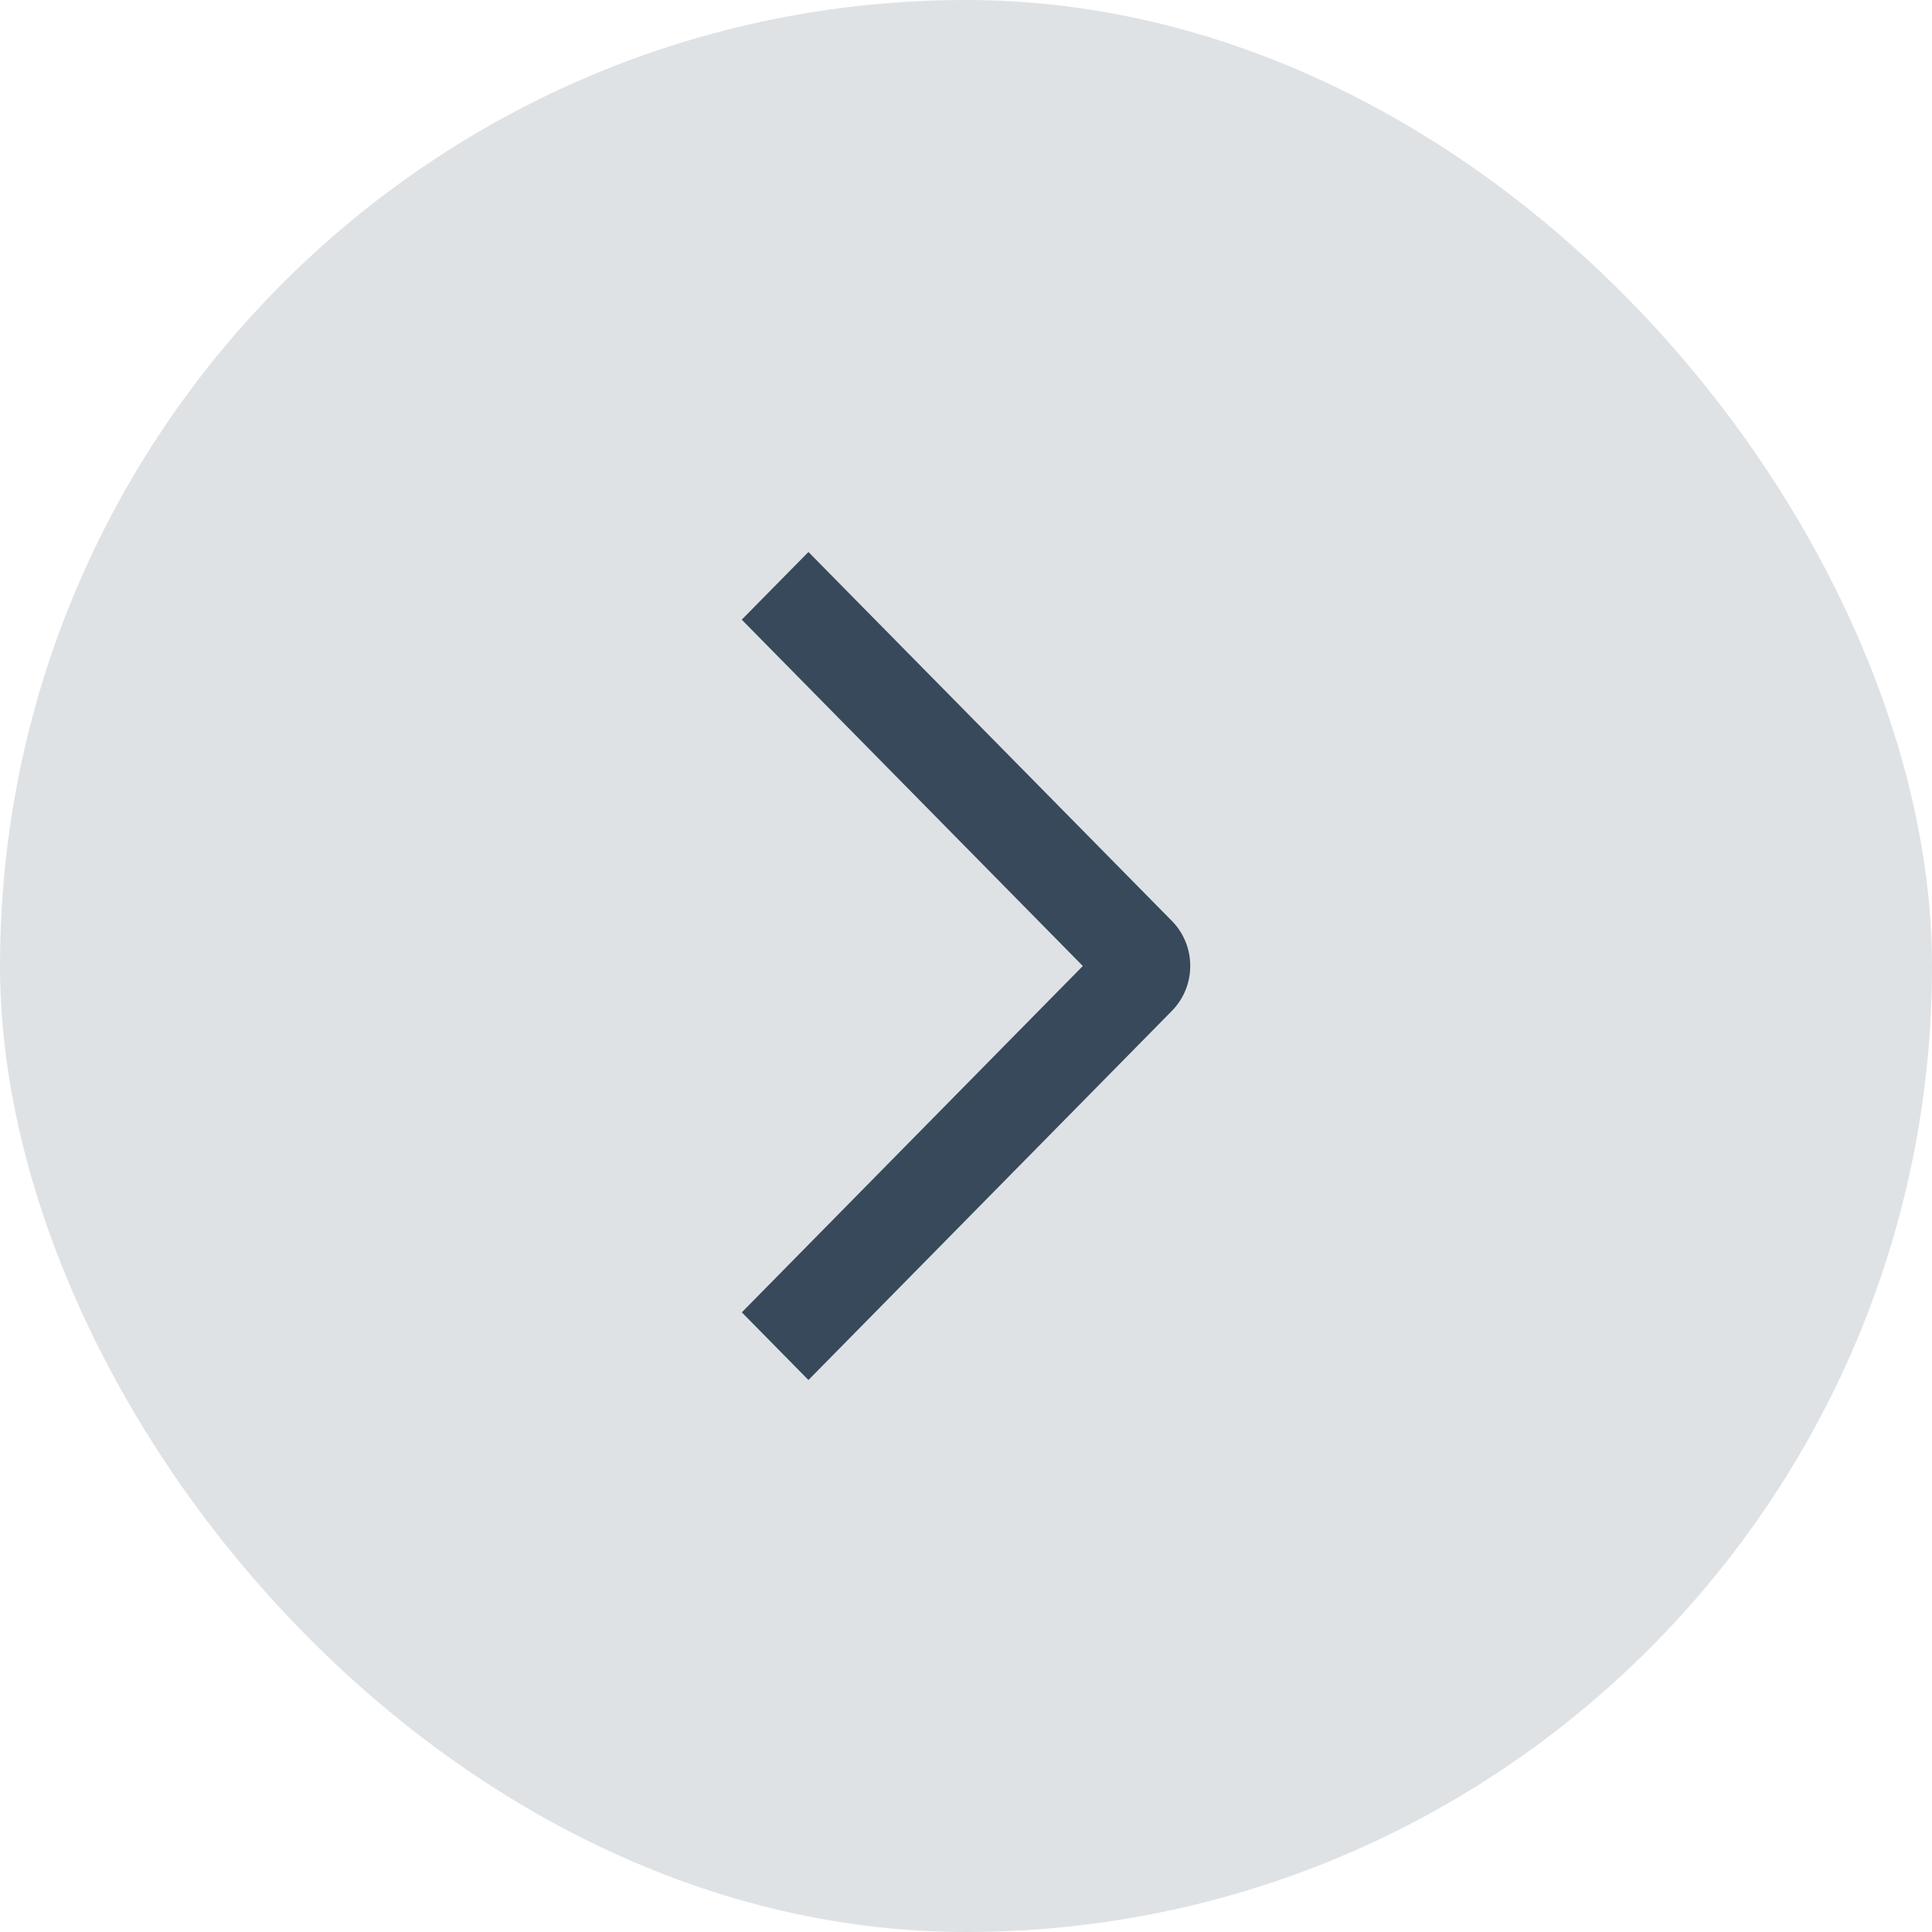
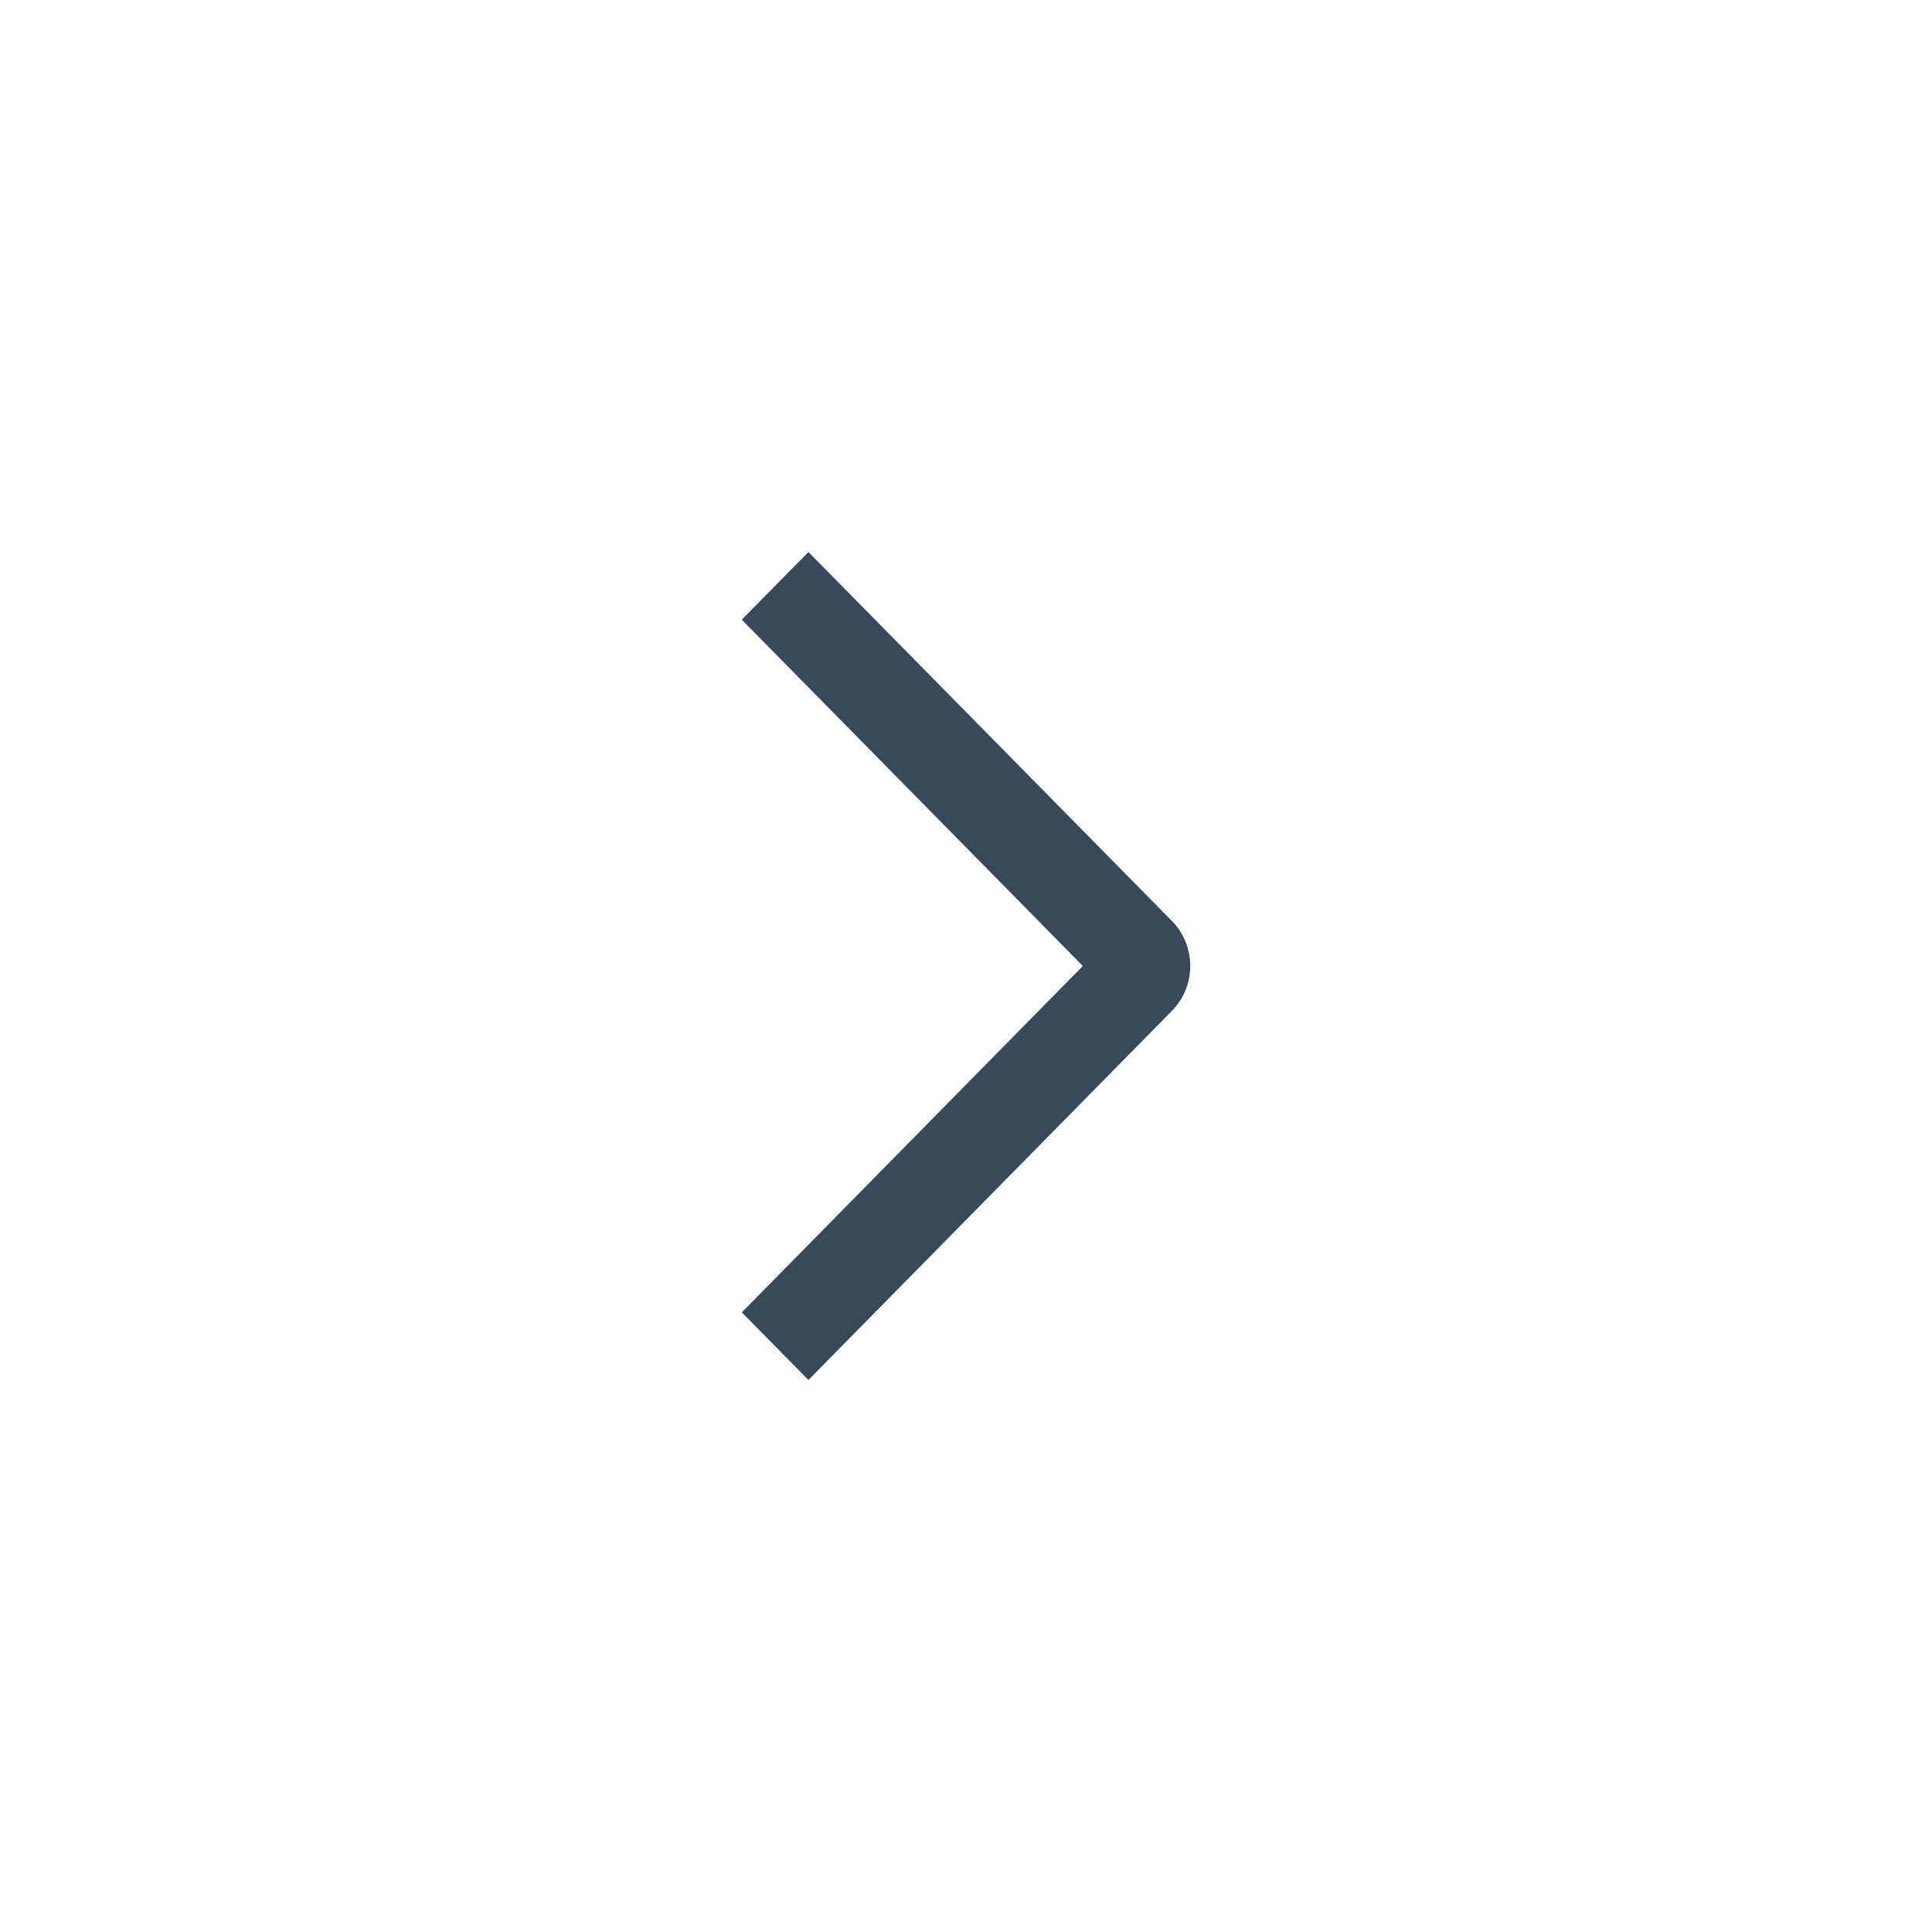
<svg xmlns="http://www.w3.org/2000/svg" width="56" height="56" viewBox="0 0 56 56" fill="none">
-   <rect width="56" height="56" rx="28" fill="#37495B" fill-opacity="0.16" />
  <path d="M21.5 17.961L23.433 16L33.964 26.69C34.134 26.861 34.269 27.065 34.361 27.289C34.453 27.514 34.5 27.754 34.5 27.997C34.5 28.24 34.453 28.481 34.361 28.705C34.269 28.93 34.134 29.133 33.964 29.305L23.433 40L21.502 38.039L31.386 28L21.5 17.961Z" fill="#37495B" />
</svg>